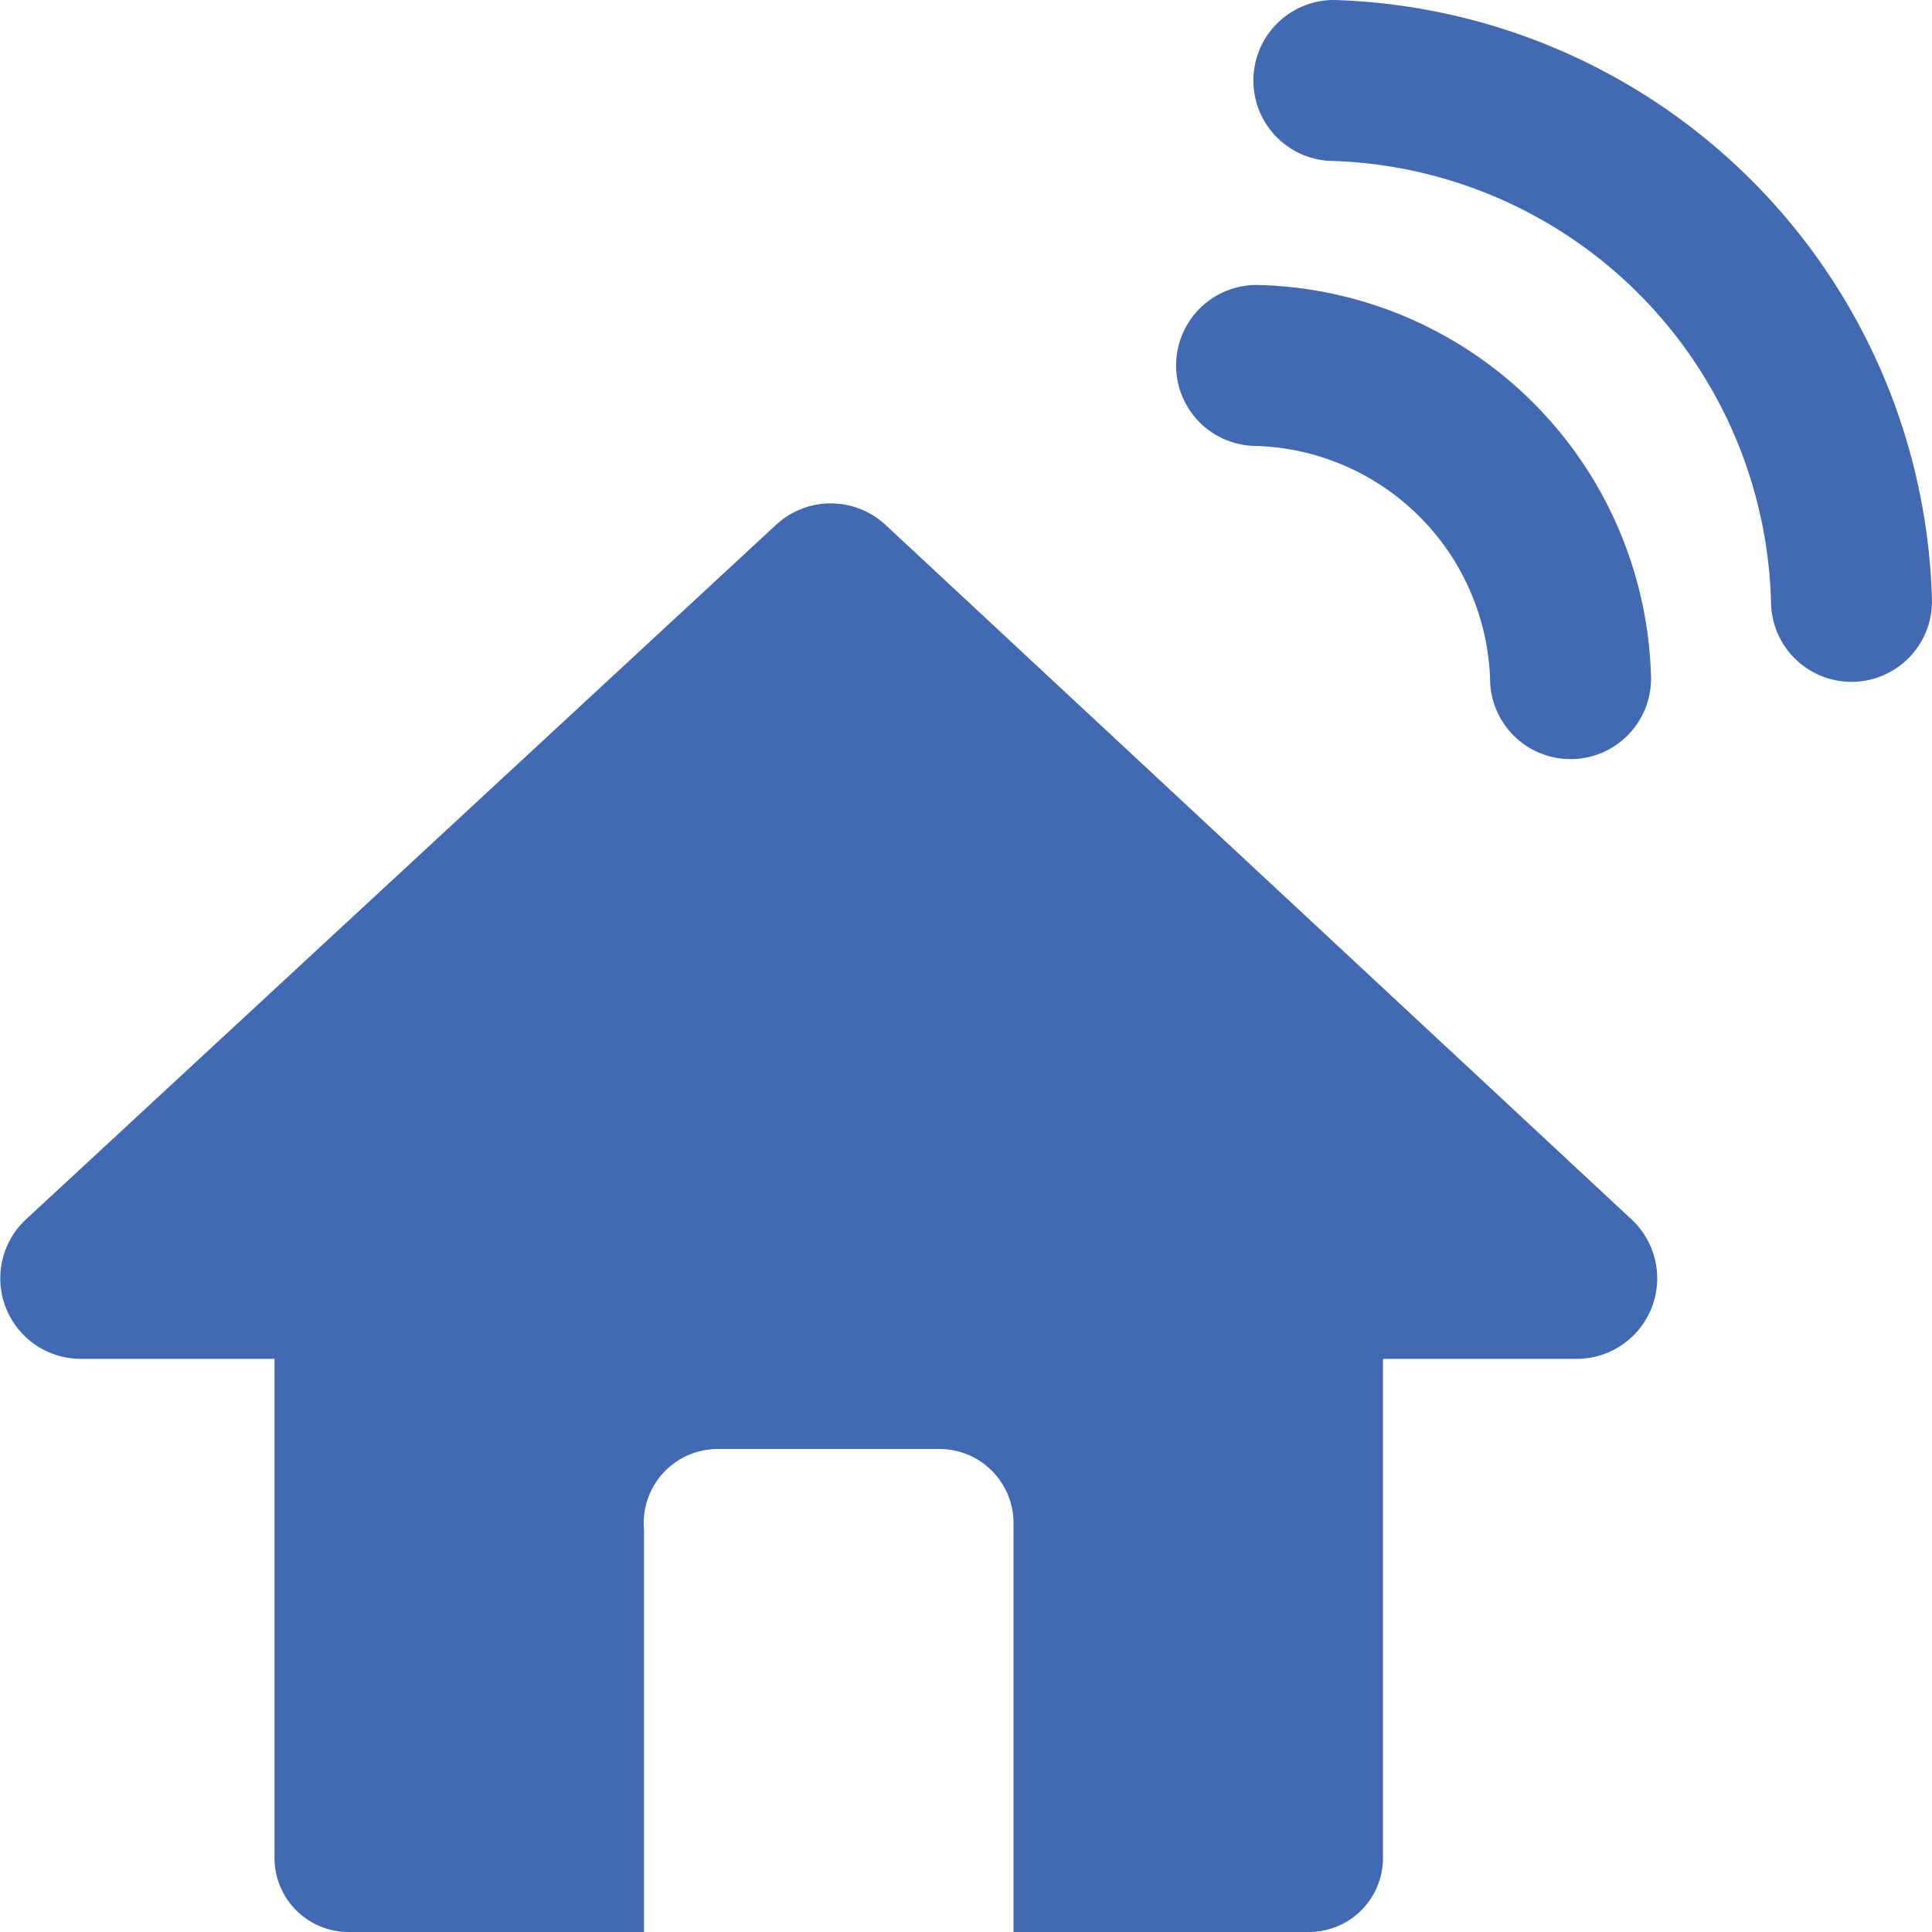
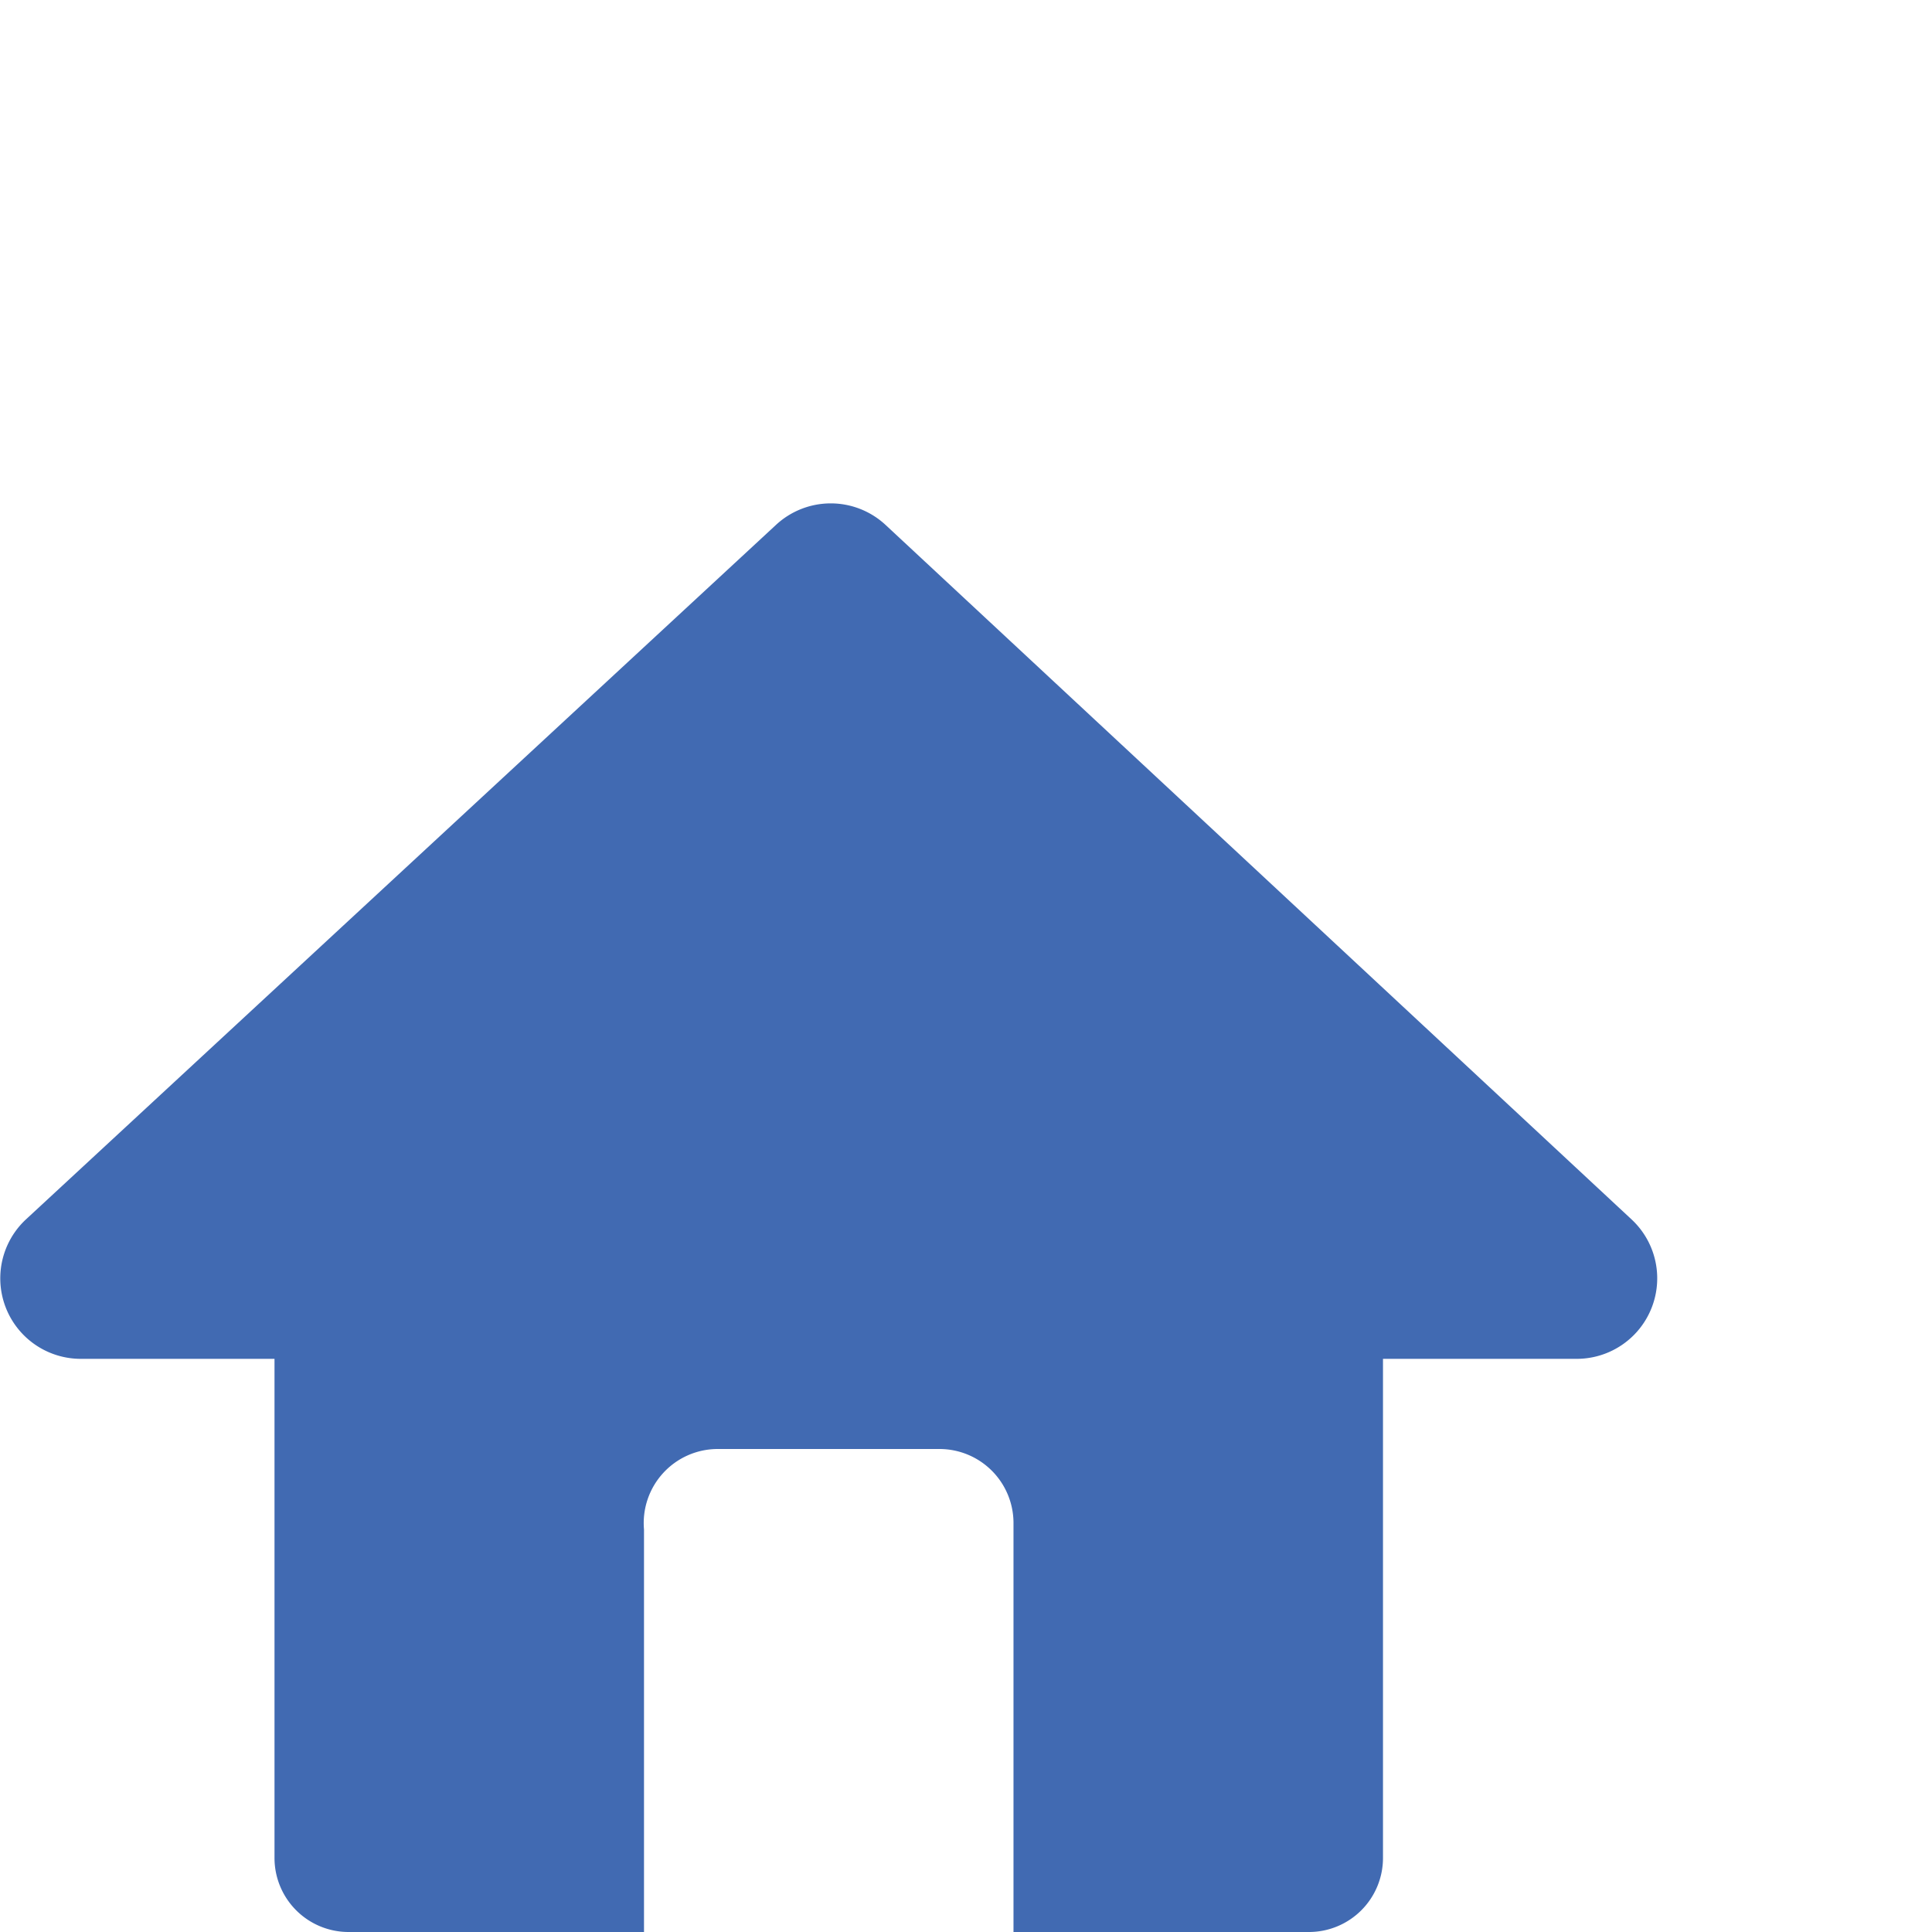
<svg xmlns="http://www.w3.org/2000/svg" viewBox="0 0 24 24" height="48" width="48">
  <g>
    <path d="M20.27,15.15,11,6.52a1,1,0,0,0-1.36,0L.32,15.15A1,1,0,0,0,1,16.88H3.41v6.2a.92.92,0,0,0,.92.92H8V19A.92.92,0,0,1,8.92,18h2.75a.92.92,0,0,1,.92.91V24h3.67a.92.92,0,0,0,.92-.92v-6.2h2.41a1,1,0,0,0,.68-1.73Z" fill="#416ab2" />
    <g>
-       <path d="M15.61,3.54a1,1,0,0,0,0,2,3,3,0,0,1,2.9,2.89,1,1,0,0,0,1,1h0a1,1,0,0,0,1-1A5,5,0,0,0,15.61,3.54Z" fill="#416ab2" />
-       <path d="M16.57,0a1,1,0,0,0-1,1,1,1,0,0,0,1,1A5.63,5.63,0,0,1,22,7.47a1,1,0,0,0,1,1h0a1,1,0,0,0,1-1A7.66,7.66,0,0,0,16.57,0Z" fill="#416ab2" />
-     </g>
+       </g>
  </g>
</svg>